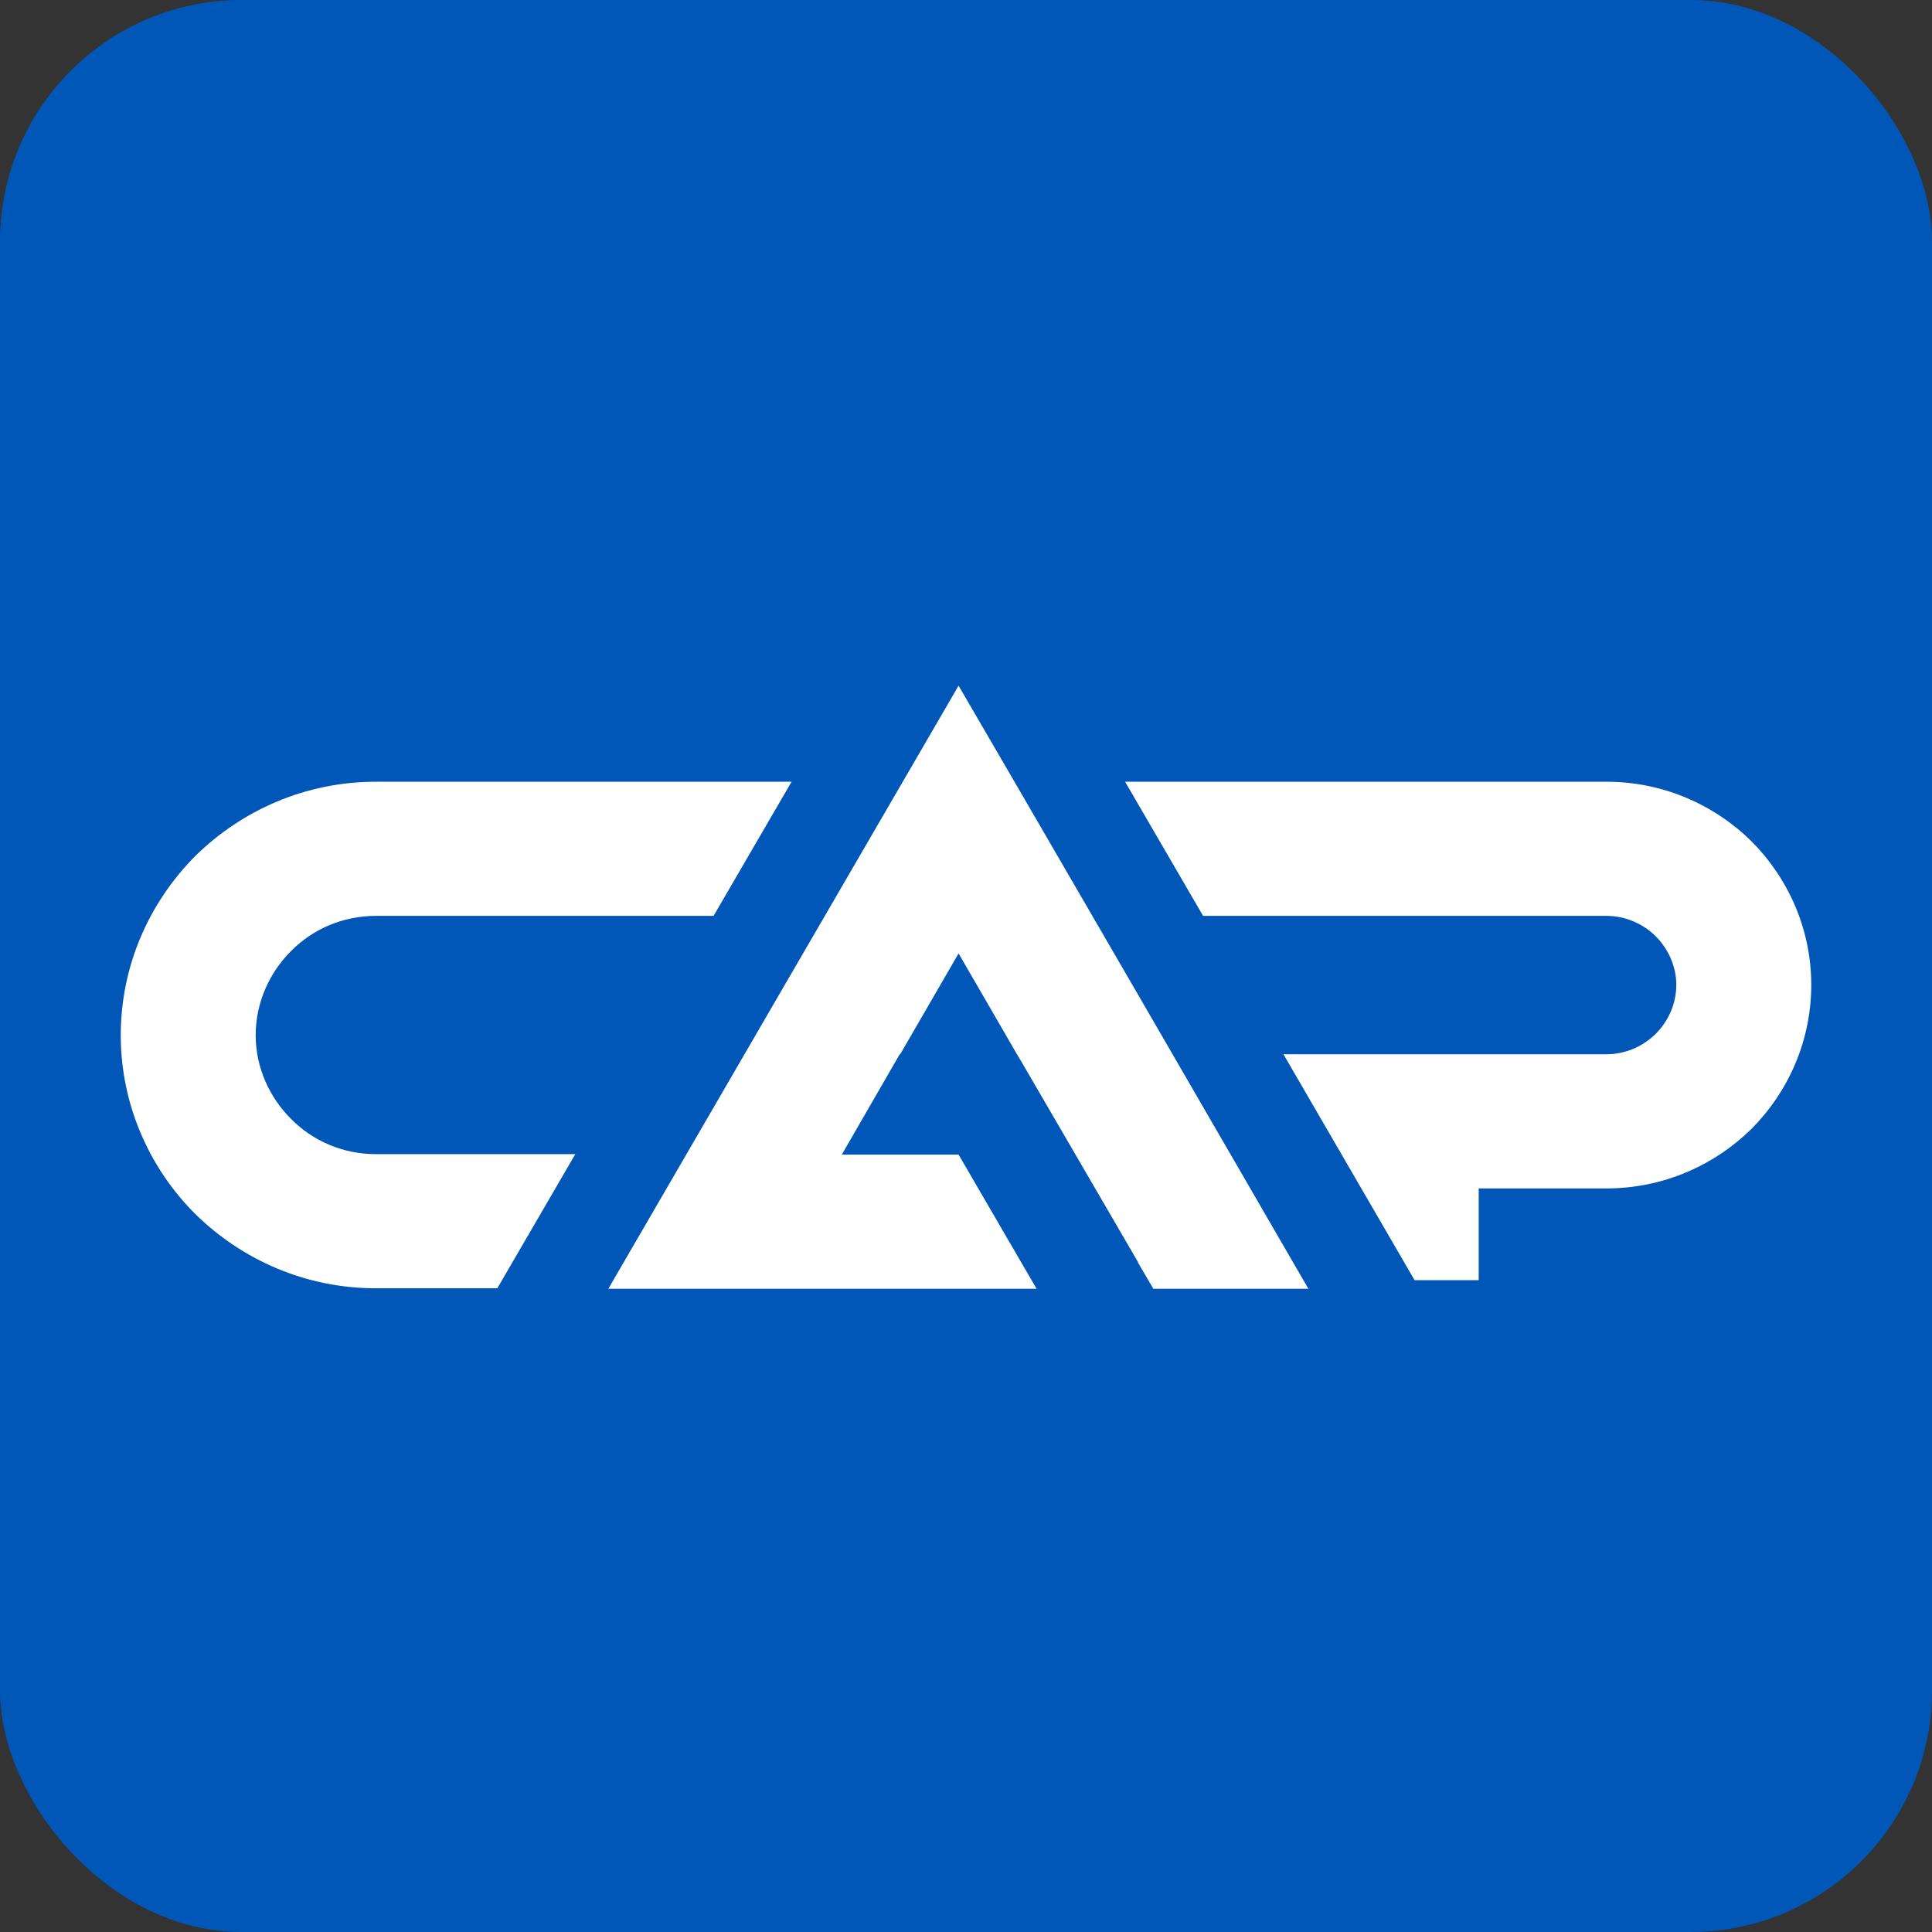
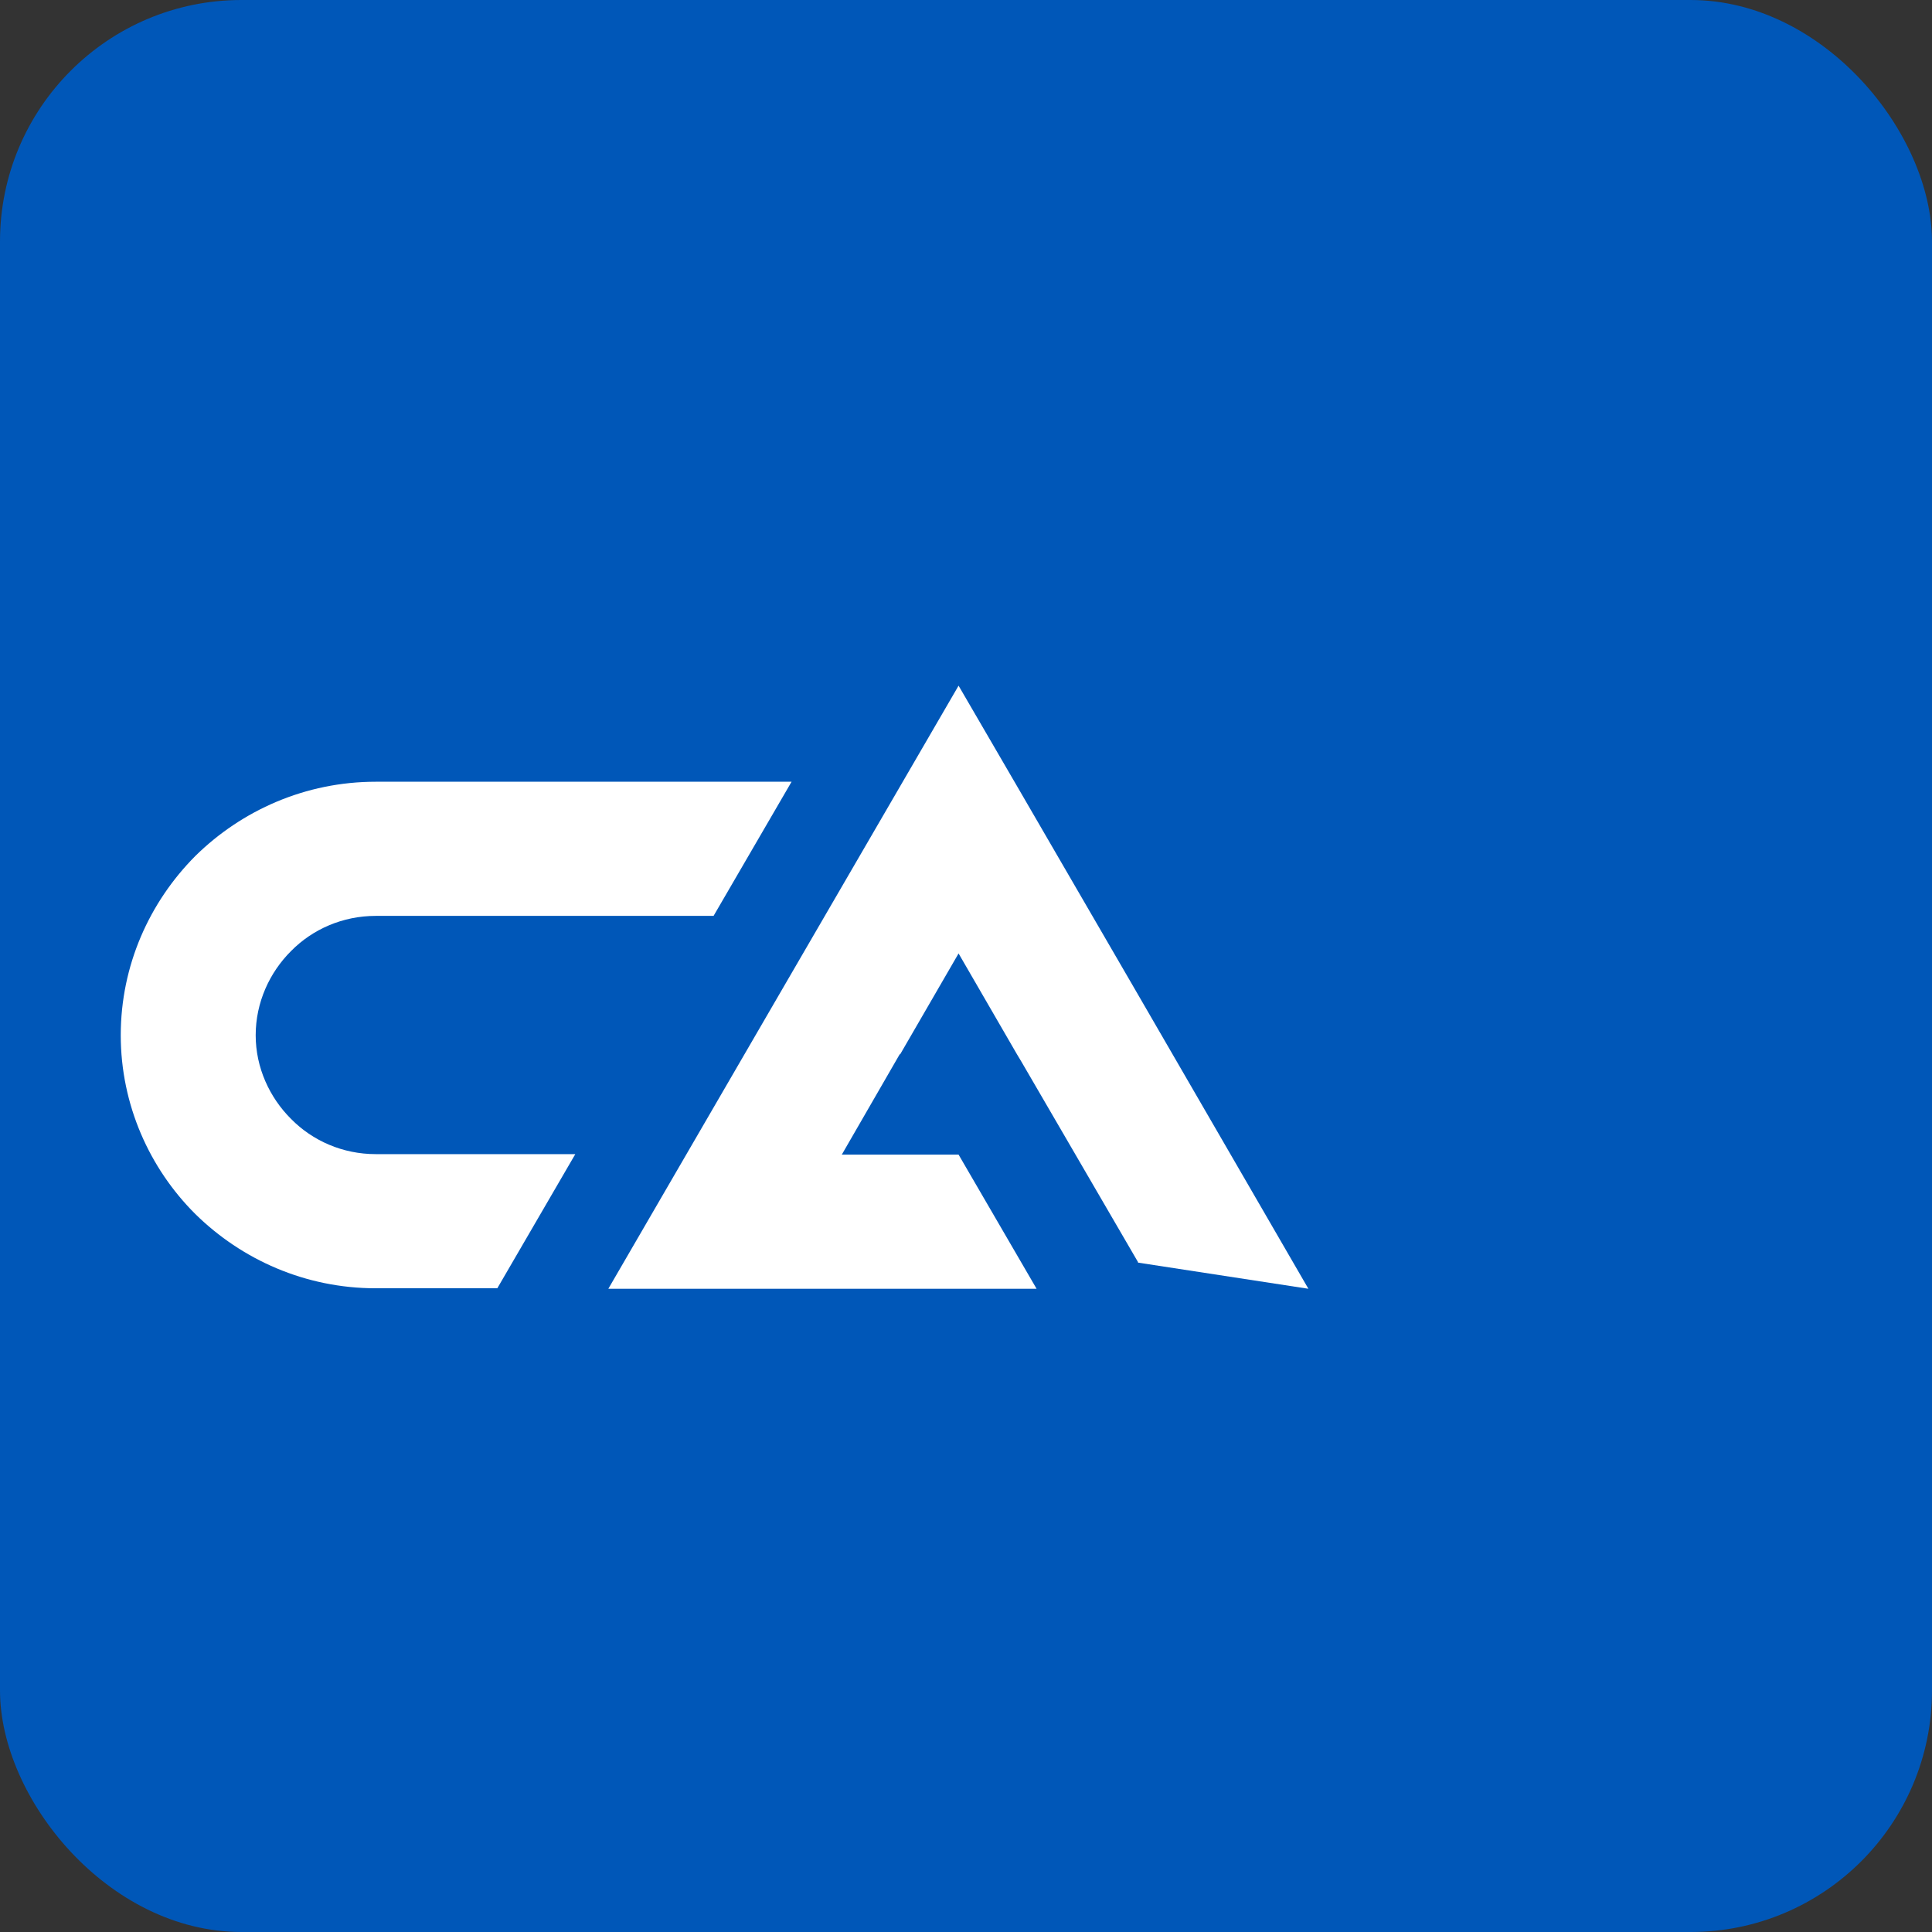
<svg xmlns="http://www.w3.org/2000/svg" width="32" height="32" viewBox="0 0 32 32" fill="none">
  <rect x="0" y="0" width="32" height="32" fill="#333333" stroke="none" />
  <rect width="32" height="32" rx="4" fill="#0057B8" />
-   <path d="M18.635 12.948H26.608C27.543 12.948 28.391 13.326 29.009 13.933C29.62 14.547 30 15.39 30 16.312C30 17.241 29.62 18.084 29.009 18.699C28.391 19.305 27.543 19.684 26.608 19.684H24.492V21.204H23.43L21.258 17.462H26.608C26.925 17.462 27.218 17.328 27.424 17.123C27.63 16.918 27.765 16.627 27.765 16.312C27.765 16.005 27.63 15.713 27.424 15.508C27.218 15.303 26.925 15.17 26.608 15.17H19.927L18.635 12.948Z" fill="white" />
  <path d="M8.237 21.338H6.224C5.059 21.338 4.005 20.865 3.236 20.109C2.476 19.353 2 18.297 2 17.147C2 15.989 2.476 14.941 3.236 14.177C4.005 13.421 5.059 12.948 6.224 12.948H13.111L11.819 15.17H6.224C5.677 15.17 5.178 15.39 4.821 15.752C4.465 16.107 4.235 16.603 4.235 17.147C4.235 17.683 4.465 18.179 4.821 18.533C5.178 18.896 5.677 19.116 6.224 19.116H9.529L8.237 21.338Z" fill="white" />
-   <path d="M16.844 13.019L18.778 16.351L21.671 21.346H19.103L18.849 20.913V20.904L16.915 17.58L16.844 17.462L15.877 15.792L14.91 17.462H14.902L13.943 19.124H15.877L17.169 21.346H10.076L12.976 16.351L15.877 11.357L16.844 13.019Z" fill="white" />
+   <path d="M16.844 13.019L18.778 16.351L21.671 21.346L18.849 20.913V20.904L16.915 17.58L16.844 17.462L15.877 15.792L14.91 17.462H14.902L13.943 19.124H15.877L17.169 21.346H10.076L12.976 16.351L15.877 11.357L16.844 13.019Z" fill="white" />
</svg>